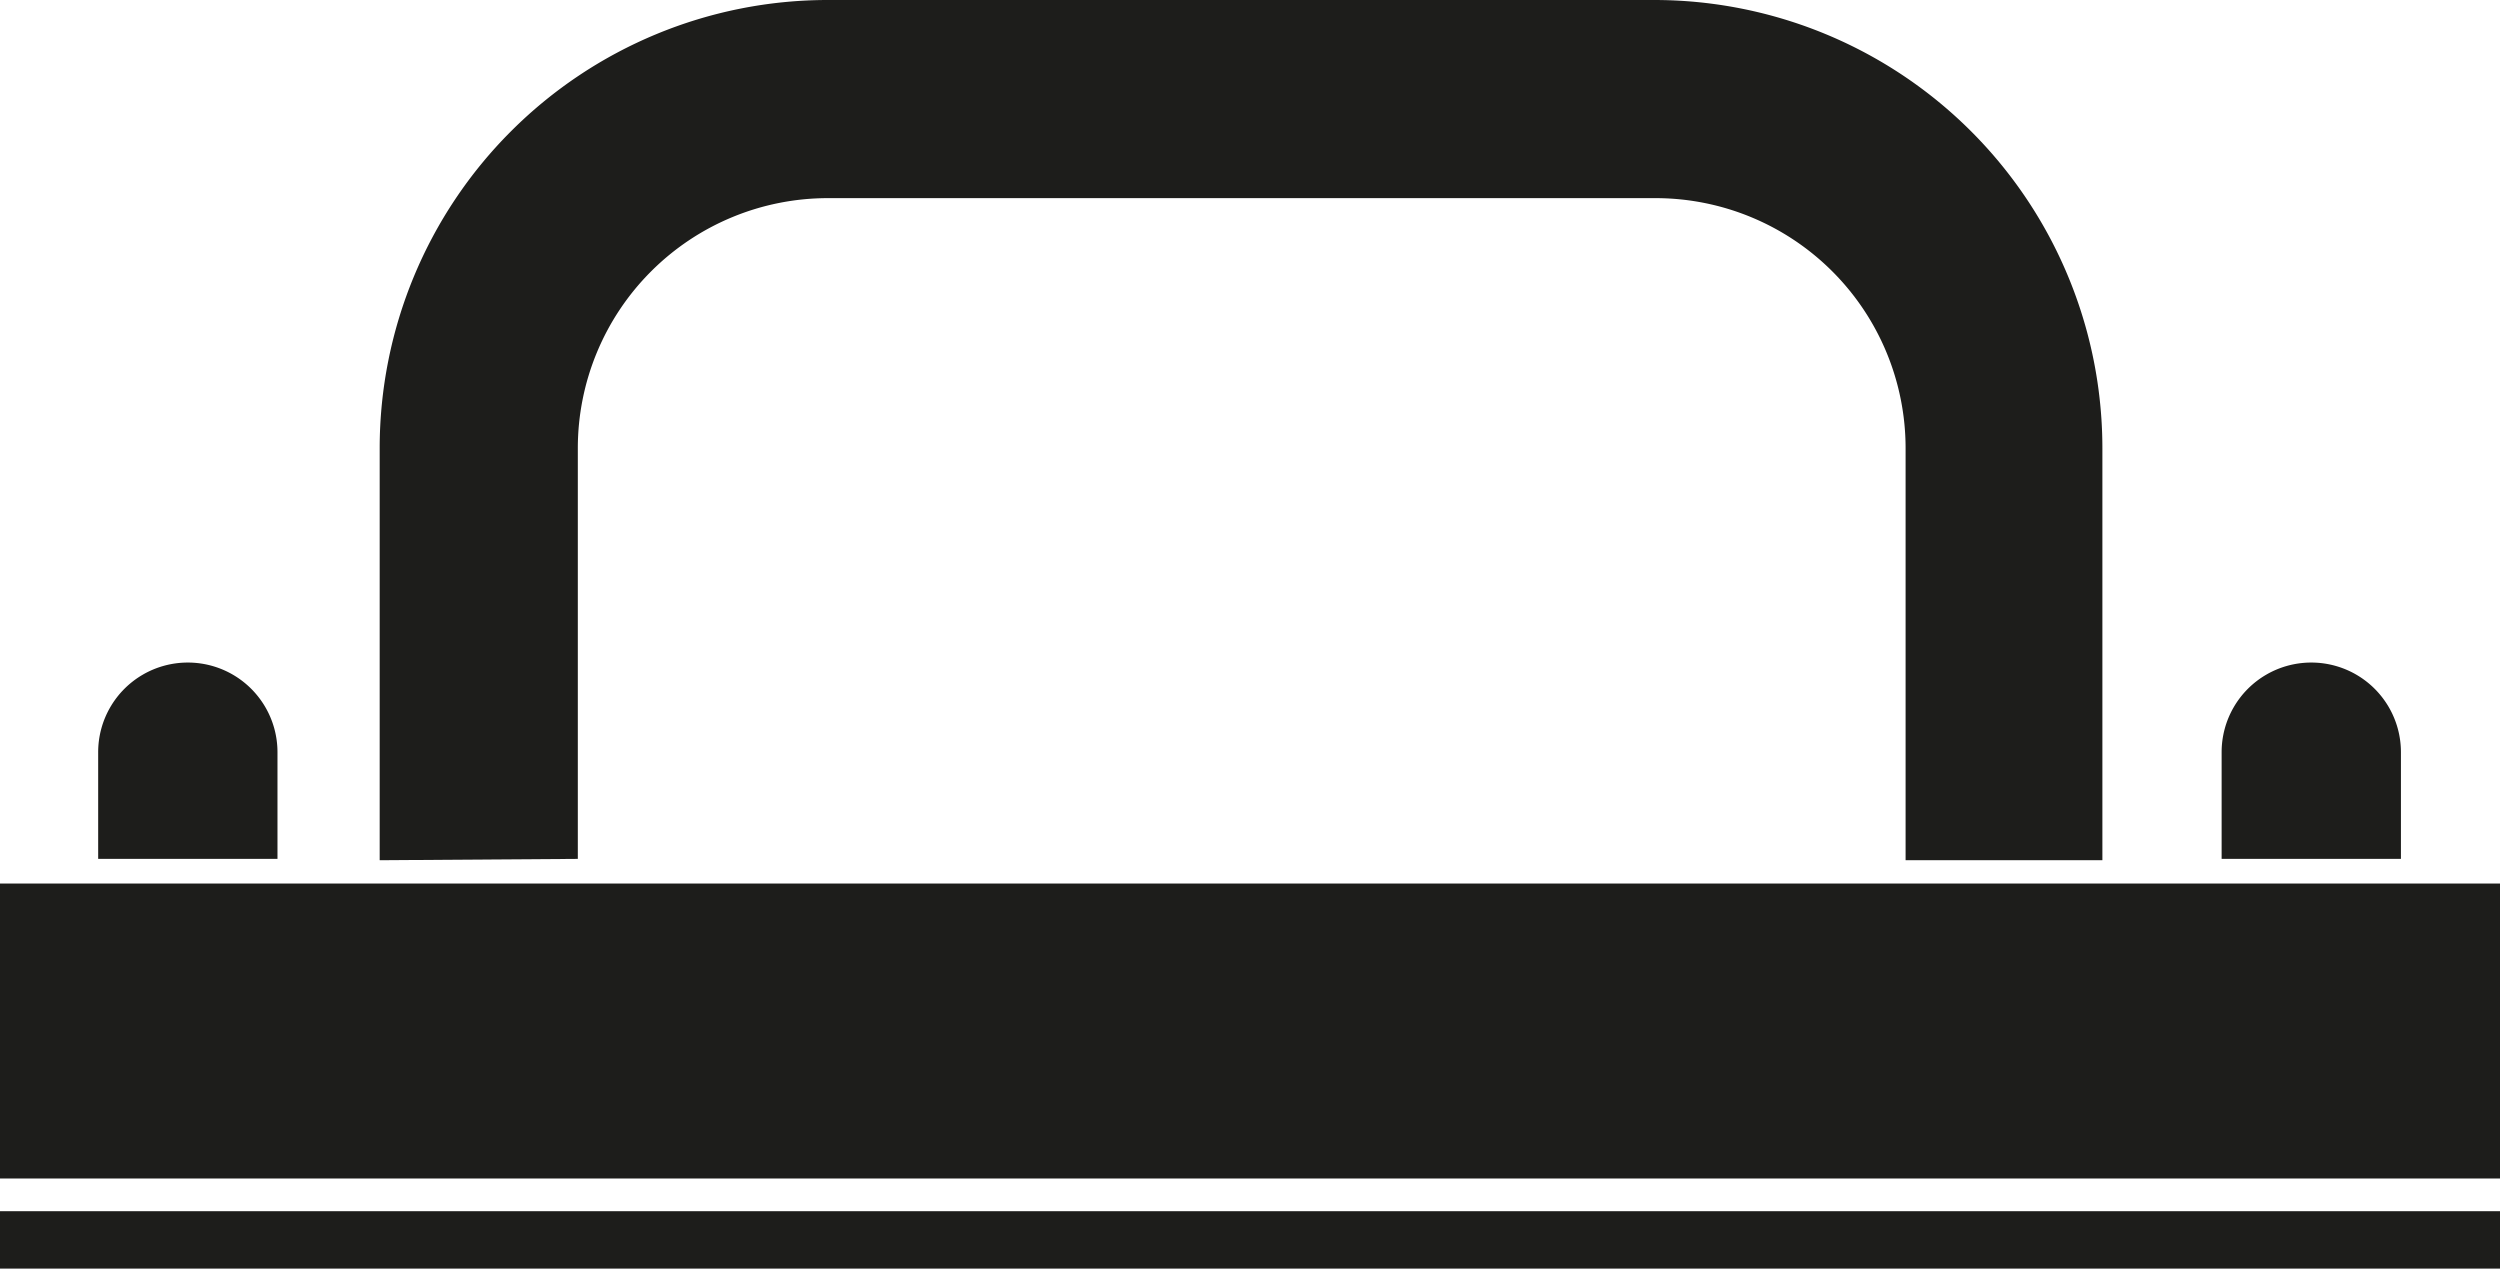
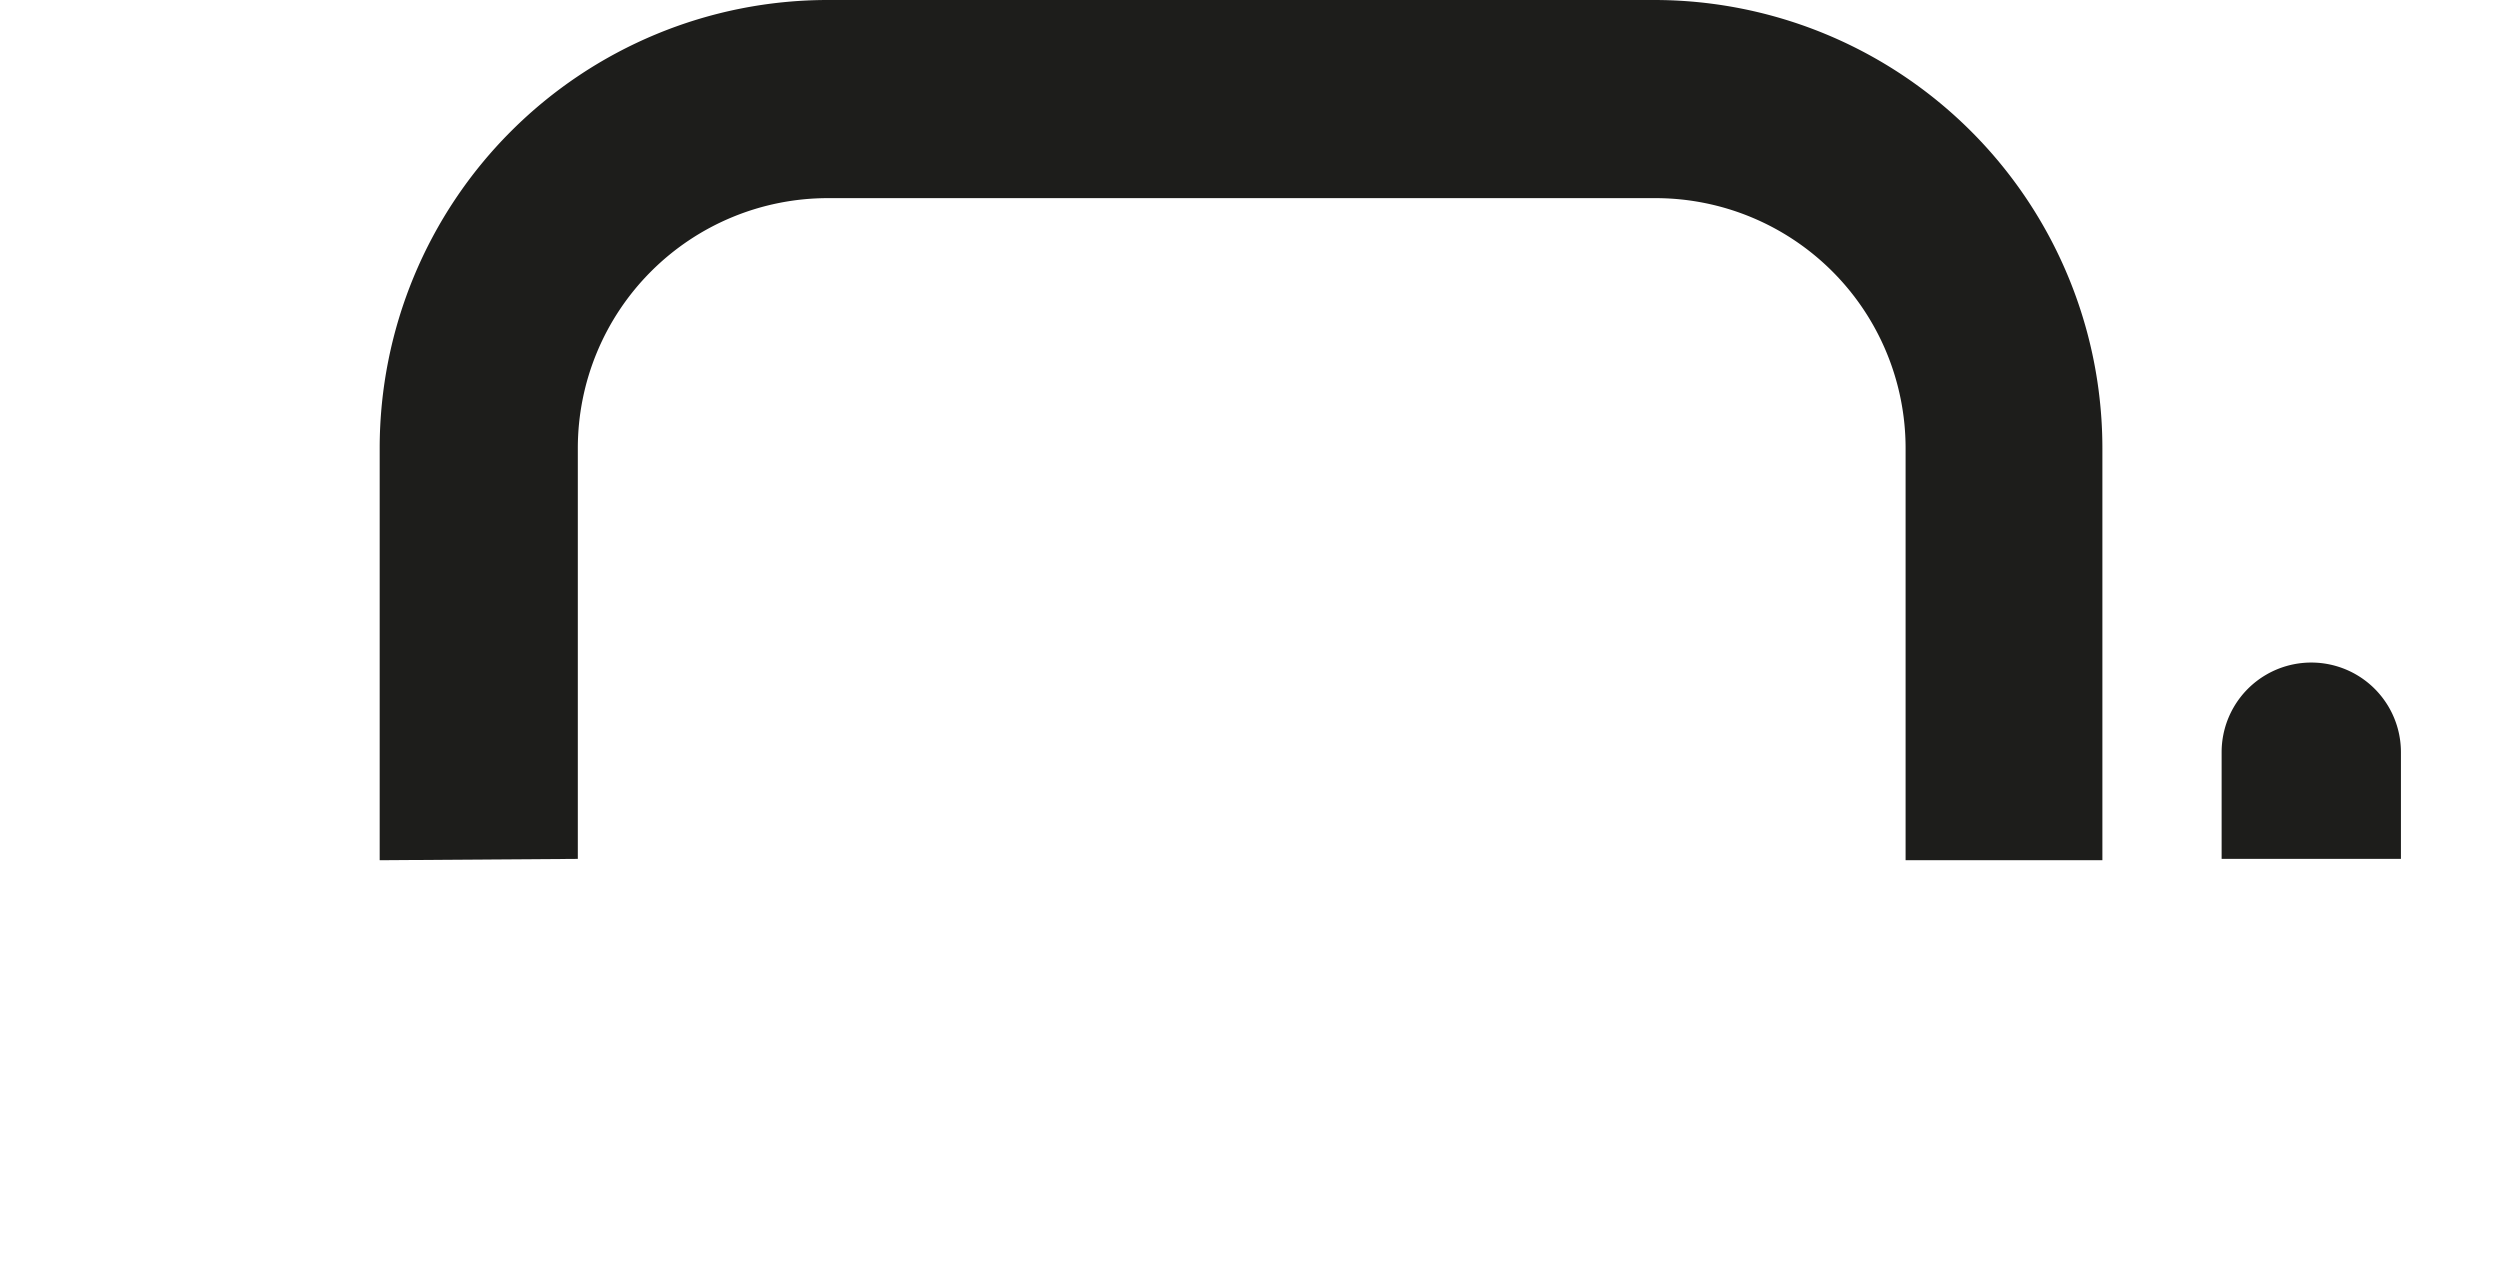
<svg xmlns="http://www.w3.org/2000/svg" id="Ebene_1" data-name="Ebene 1" viewBox="0 0 55.77 28.3">
  <defs>
    <style>.cls-1{fill:#1d1d1b;}</style>
  </defs>
  <path class="cls-1" d="M12.89,19.16V10a5.58,5.58,0,0,1,5.58-5.58H36.93A5.58,5.58,0,0,1,42.51,10v9.19H46.9V10a10,10,0,0,0-10-10H18.47a10,10,0,0,0-10,10v9.19Z" />
-   <rect class="cls-1" y="19.71" width="55.77" height="6.58" />
-   <rect class="cls-1" y="27.02" width="55.77" height="1.28" />
-   <path class="cls-1" d="M6.19,19.16V16.78a2,2,0,1,0-4,0v2.38Z" />
-   <path class="cls-1" d="M53.56,19.16V16.78a2,2,0,0,0-4,0v2.38Z" />
+   <path class="cls-1" d="M53.56,19.16V16.78a2,2,0,0,0-4,0v2.38" />
</svg>